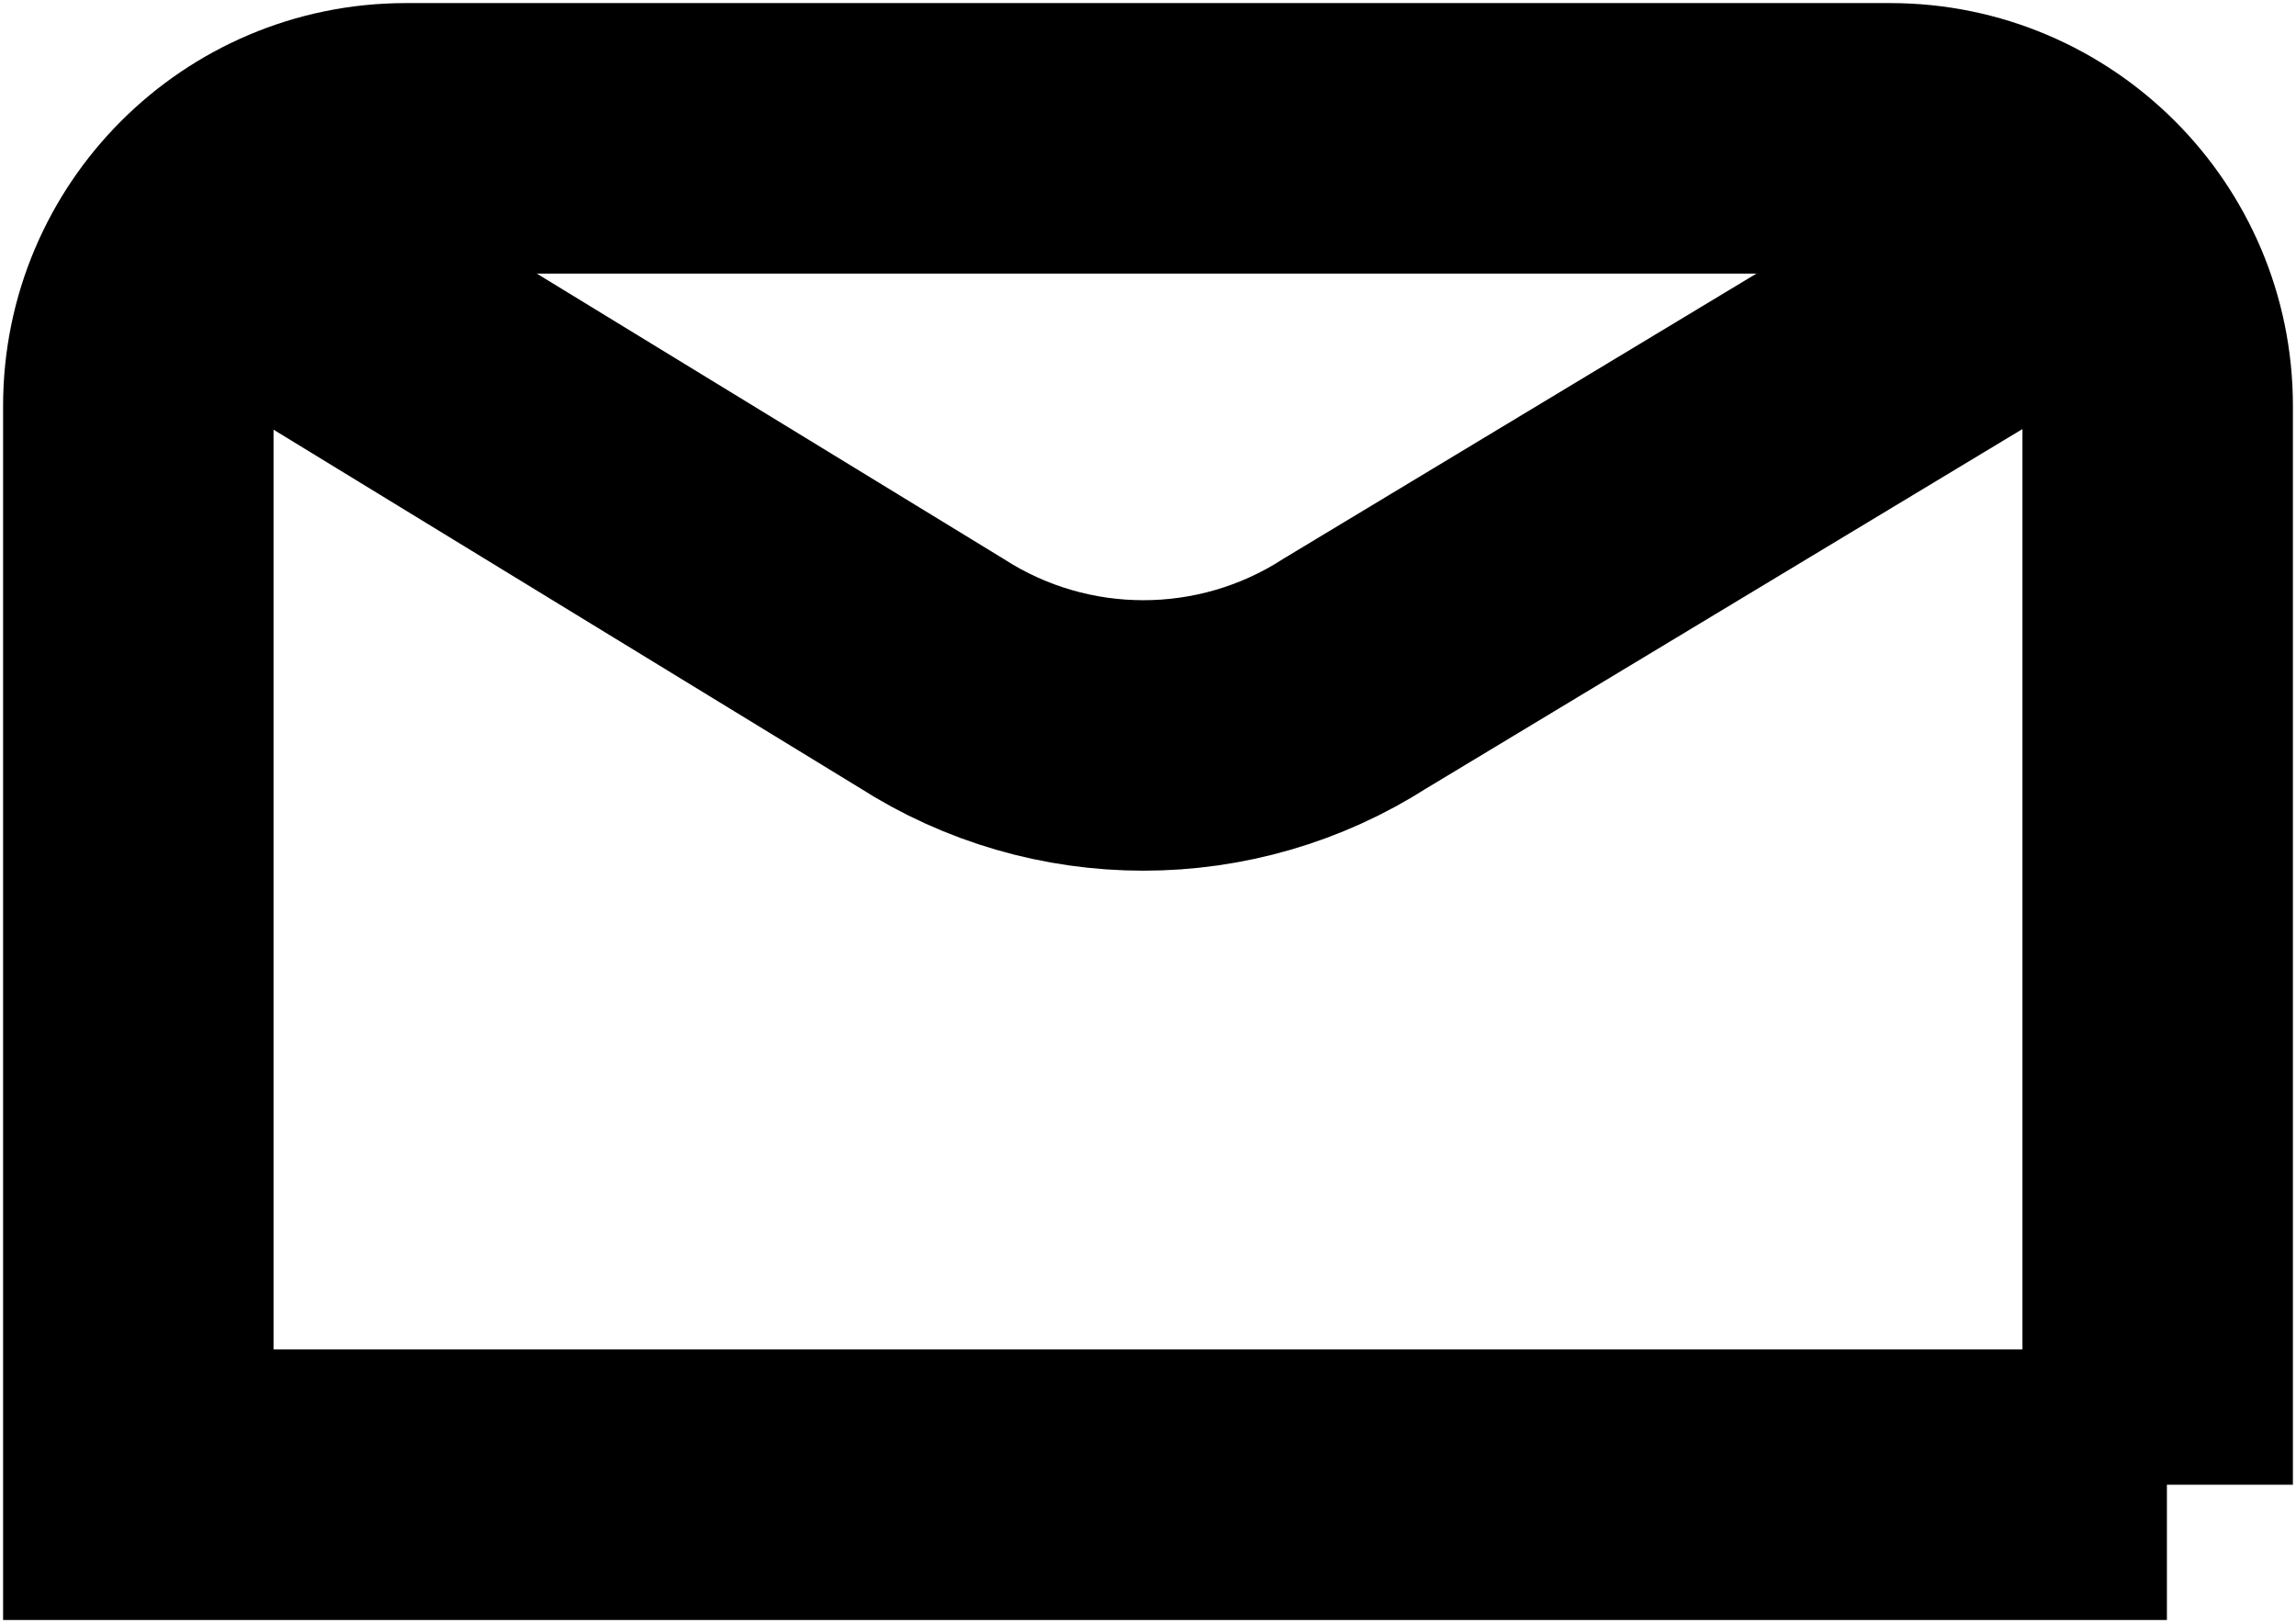
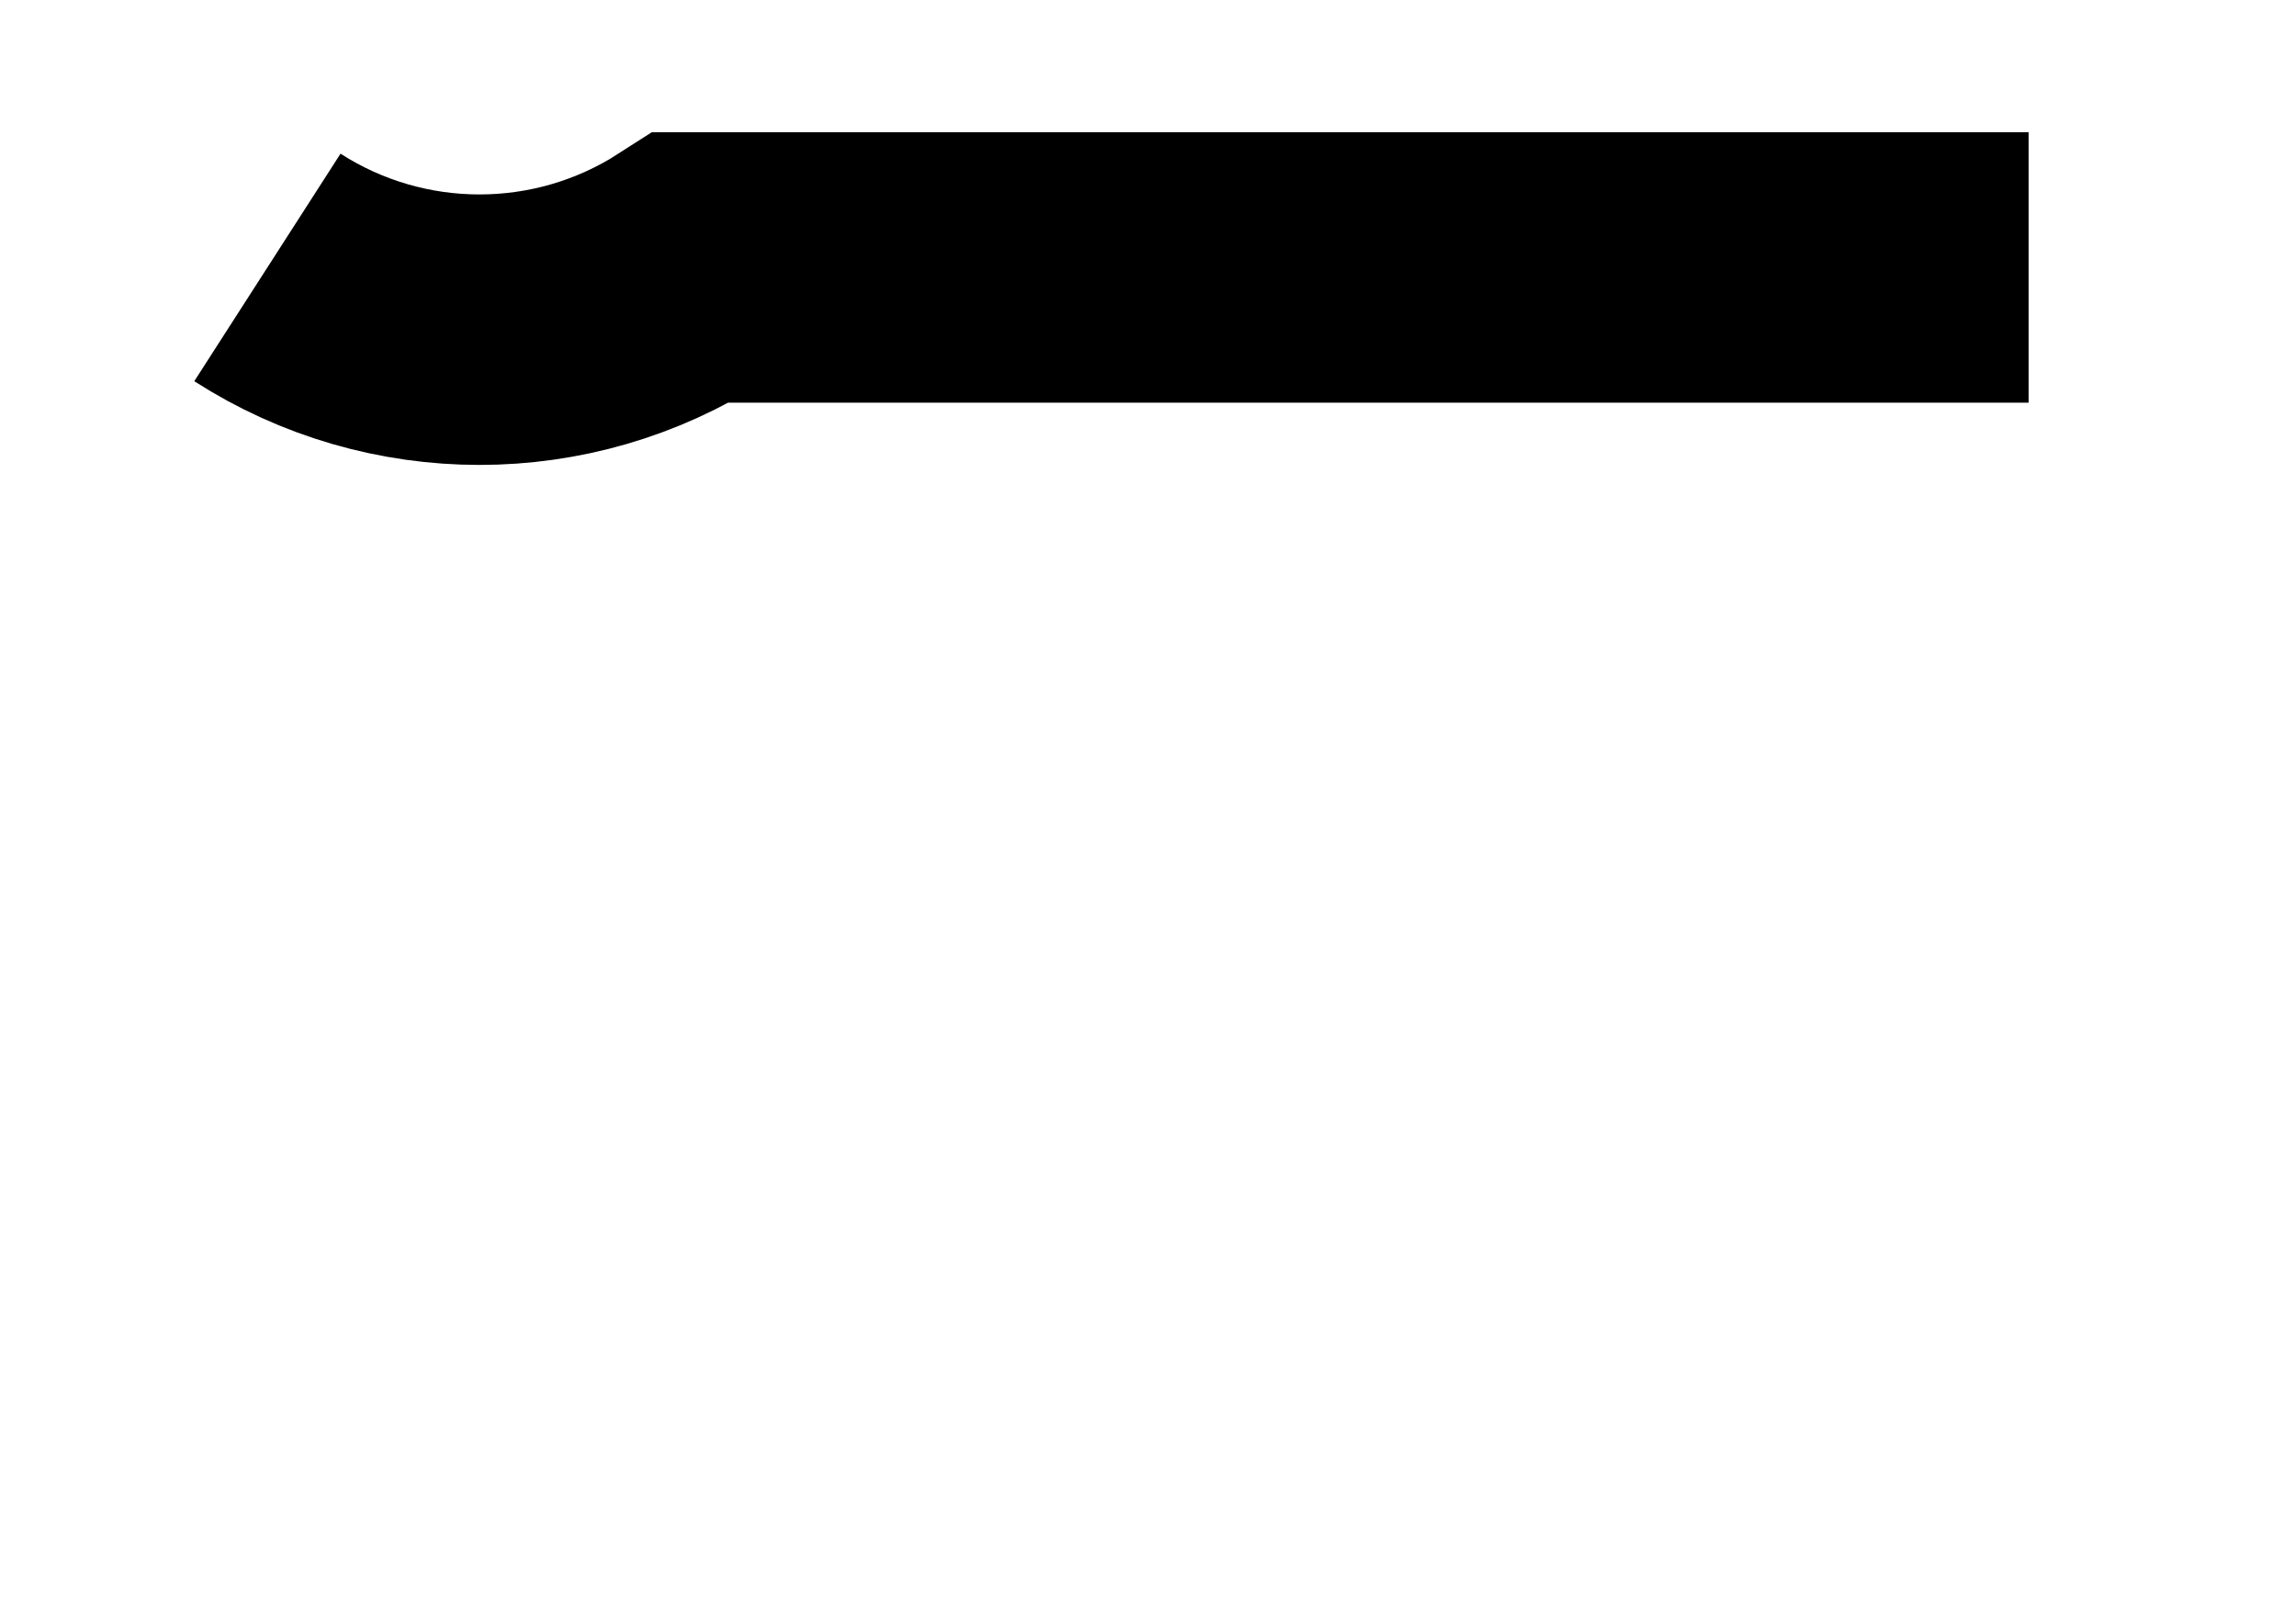
<svg xmlns="http://www.w3.org/2000/svg" version="1.1" id="Layer_1" x="0px" y="0px" width="24.9px" height="17.6px" viewBox="0 0 24.9 17.6" style="enable-background:new 0 0 24.9 17.6;" xml:space="preserve">
  <style type="text/css">
	.st0{fill:none;stroke:#000000;stroke-width:2.933;stroke-miterlimit:10;}
</style>
  <g>
-     <path class="st0" d="M23.5,16.1h-22l0,0V4.4c0-1.6,1.3-2.9,2.9-2.9h16.1c1.6,0,2.9,1.3,2.9,2.9V16.1L23.5,16.1z" />
-     <path class="st0" d="M2.9,2.9l7.2,4.4c1.4,0.9,3.2,0.9,4.6,0L22,2.9" />
+     <path class="st0" d="M2.9,2.9c1.4,0.9,3.2,0.9,4.6,0L22,2.9" />
  </g>
</svg>